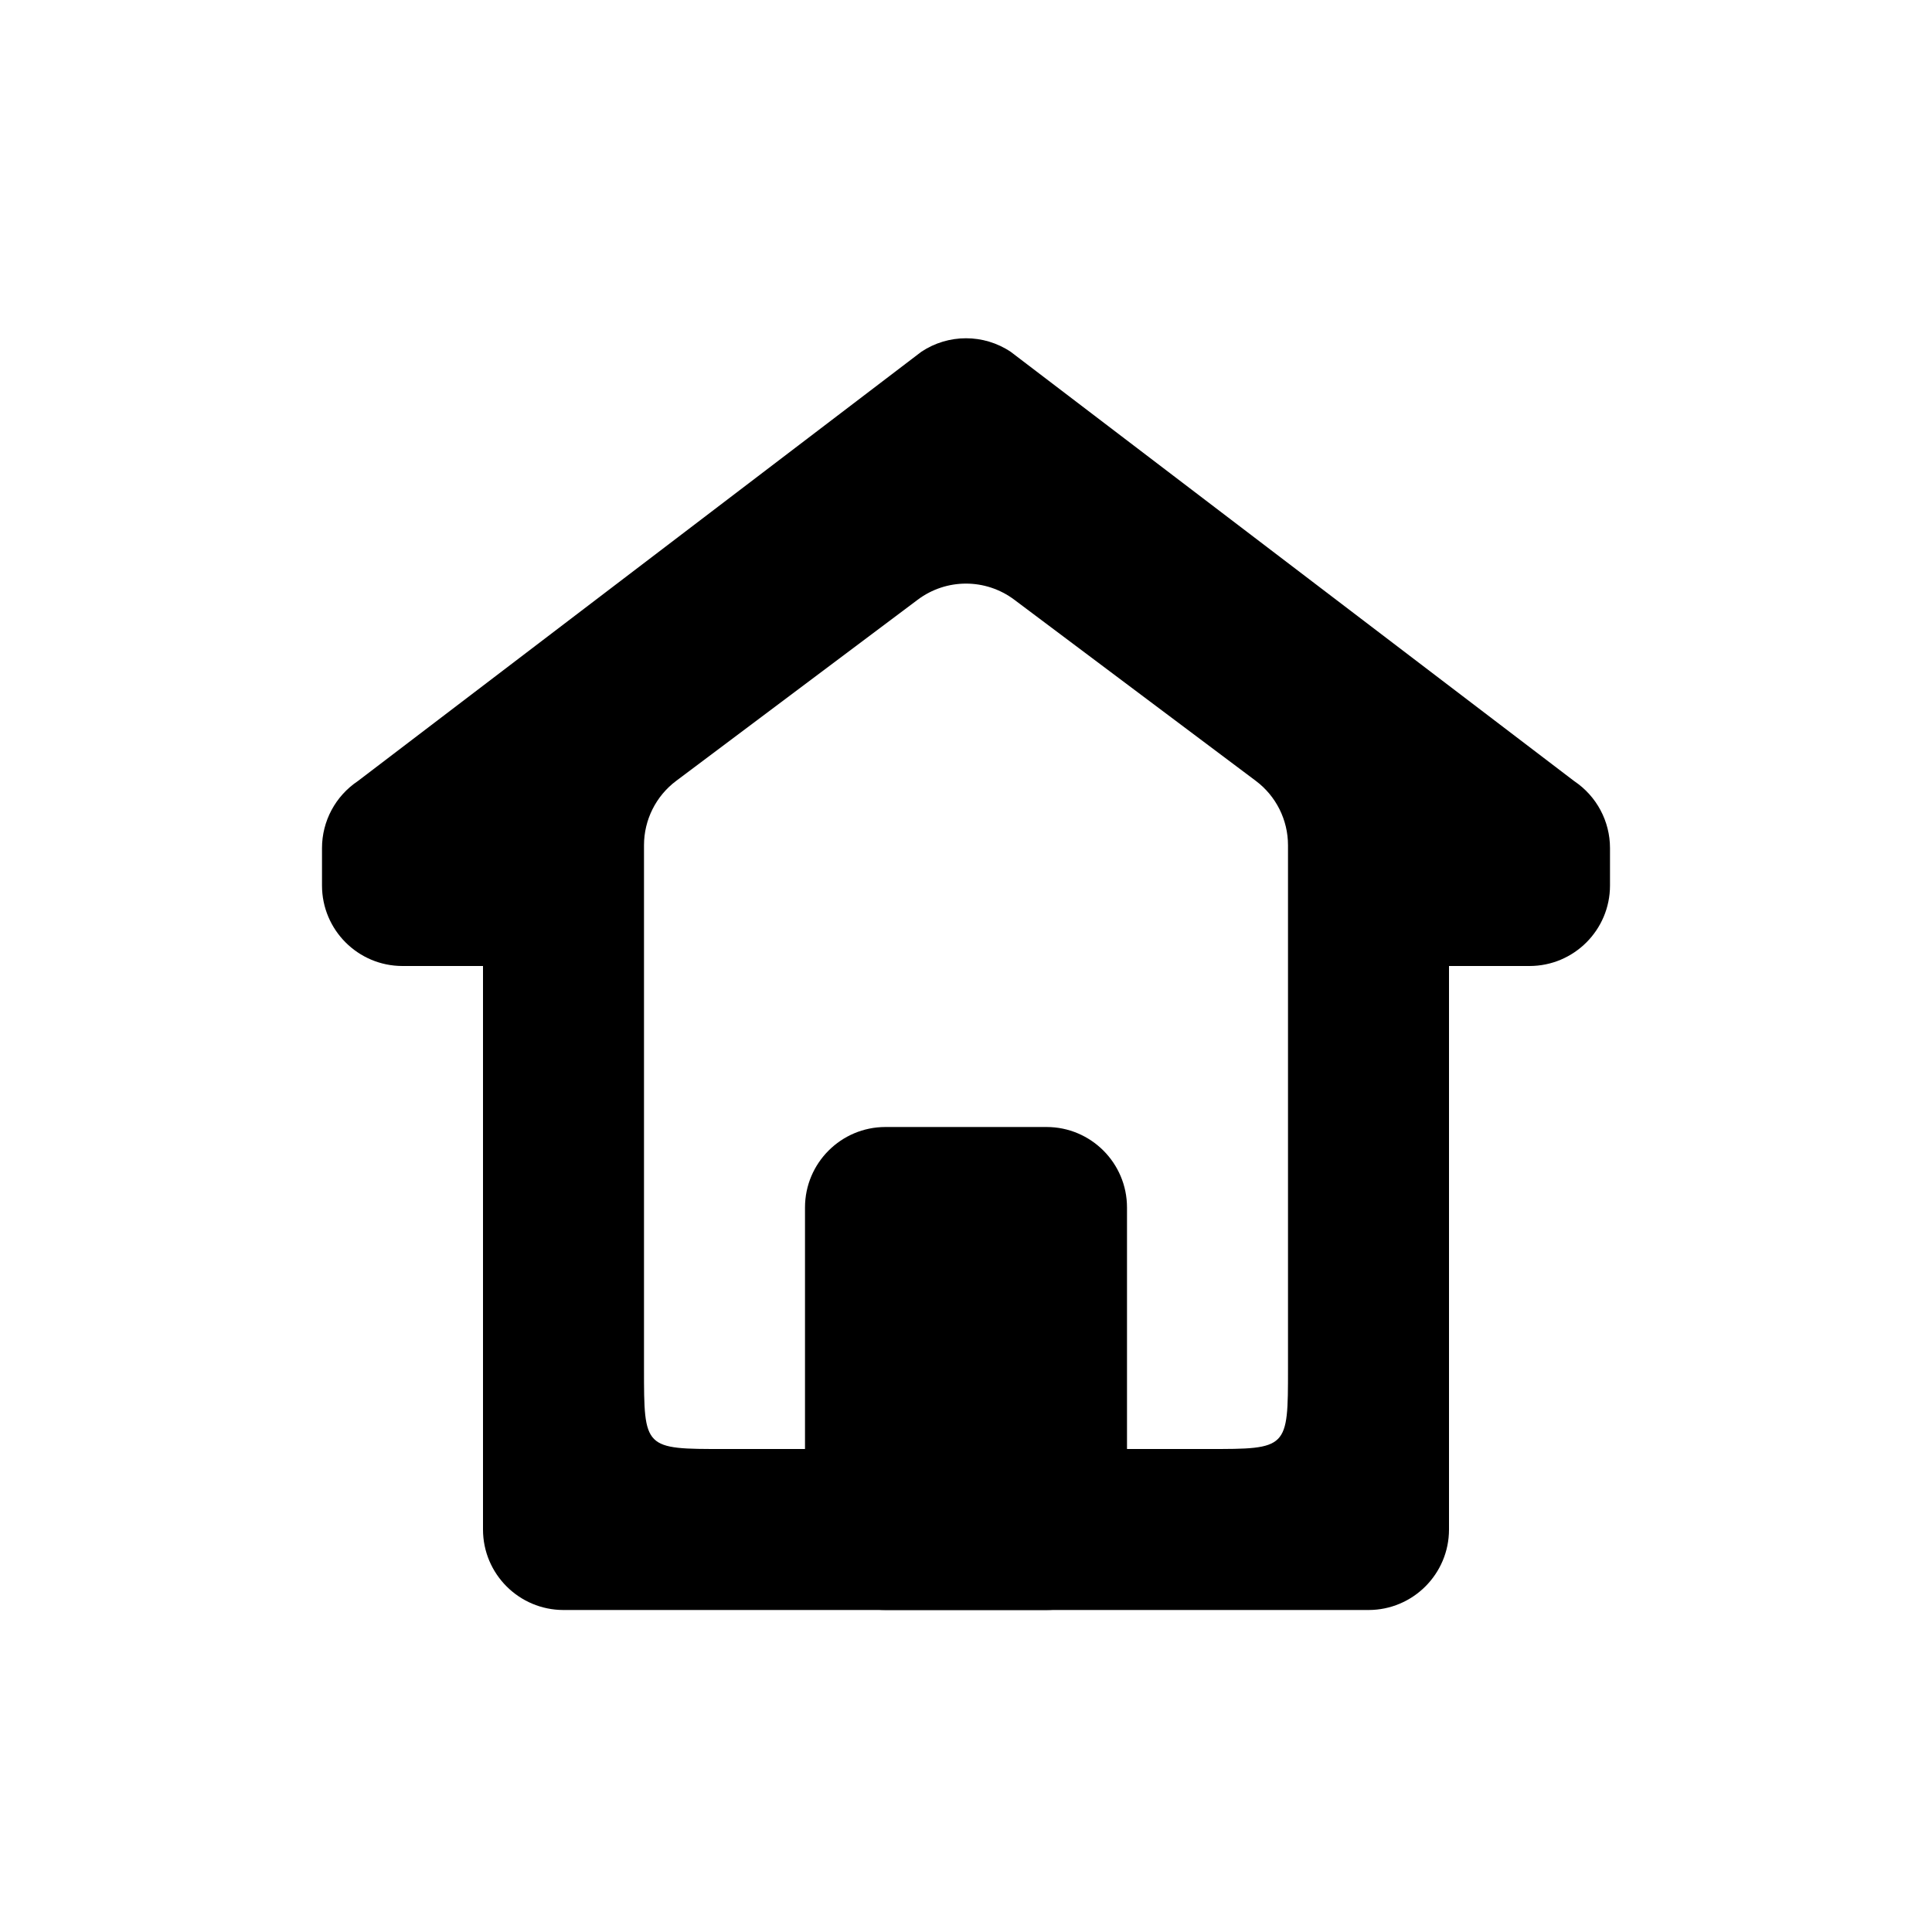
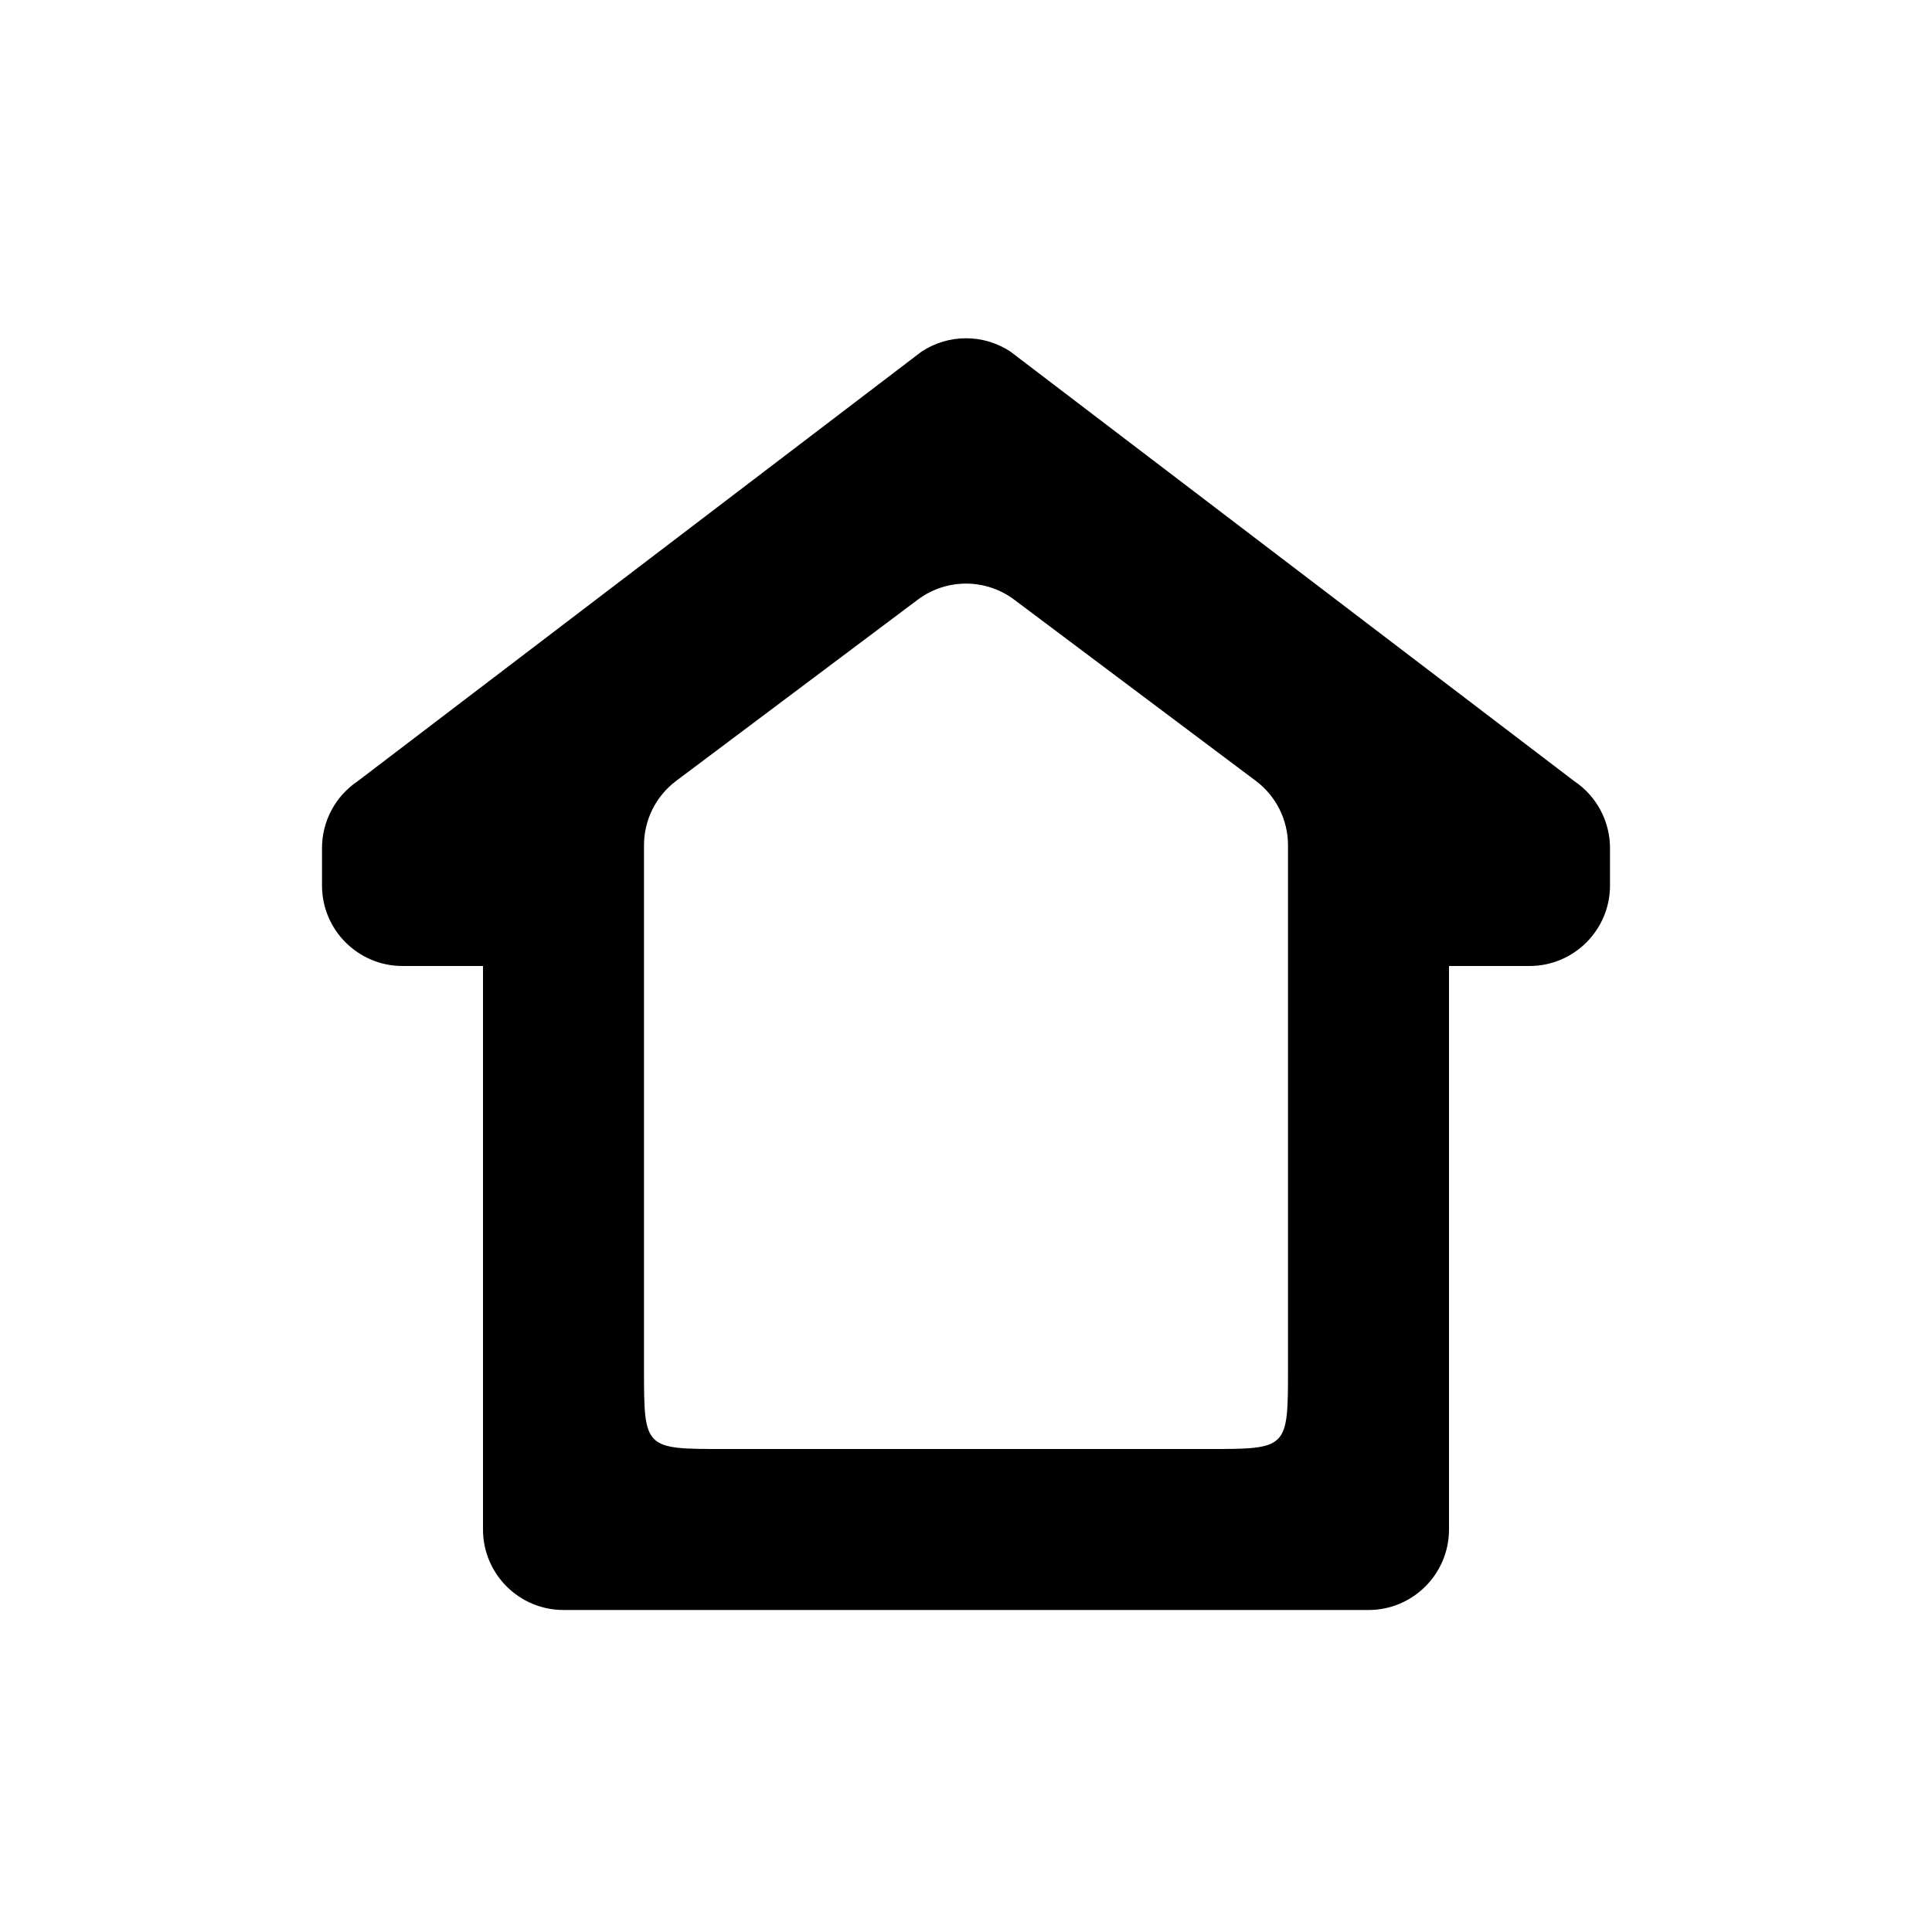
<svg xmlns="http://www.w3.org/2000/svg" width="24" height="24" viewBox="0 0 24 24" fill="none">
  <path fill-rule="evenodd" clip-rule="evenodd" d="M4 10.535C4 10.201 4.167 9.889 4.445 9.703L11.445 4.37C11.781 4.146 12.219 4.146 12.555 4.37L19.555 9.703C19.833 9.889 20 10.201 20 10.535V11C20 11.552 19.552 12 19 12H18V19C18 19.552 17.552 20 17 20H7C6.448 20 6 19.552 6 19V12H5C4.448 12 4 11.552 4 11V10.535ZM8.4 9.7C8.148 9.889 8 10.185 8 10.5V17C8 18.001 8 18.001 9 18H15C16 18.001 16 18 16 17V10.5C16 10.185 15.852 9.889 15.6 9.7L12.6 7.45C12.244 7.183 11.756 7.183 11.4 7.45L8.4 9.7Z" fill="black" />
-   <path d="M10 15C10 14.448 10.448 14 11 14H13C13.552 14 14 14.448 14 15V19C14 19.552 13.552 20 13 20H11C10.448 20 10 19.552 10 19V15Z" fill="black" />
</svg>